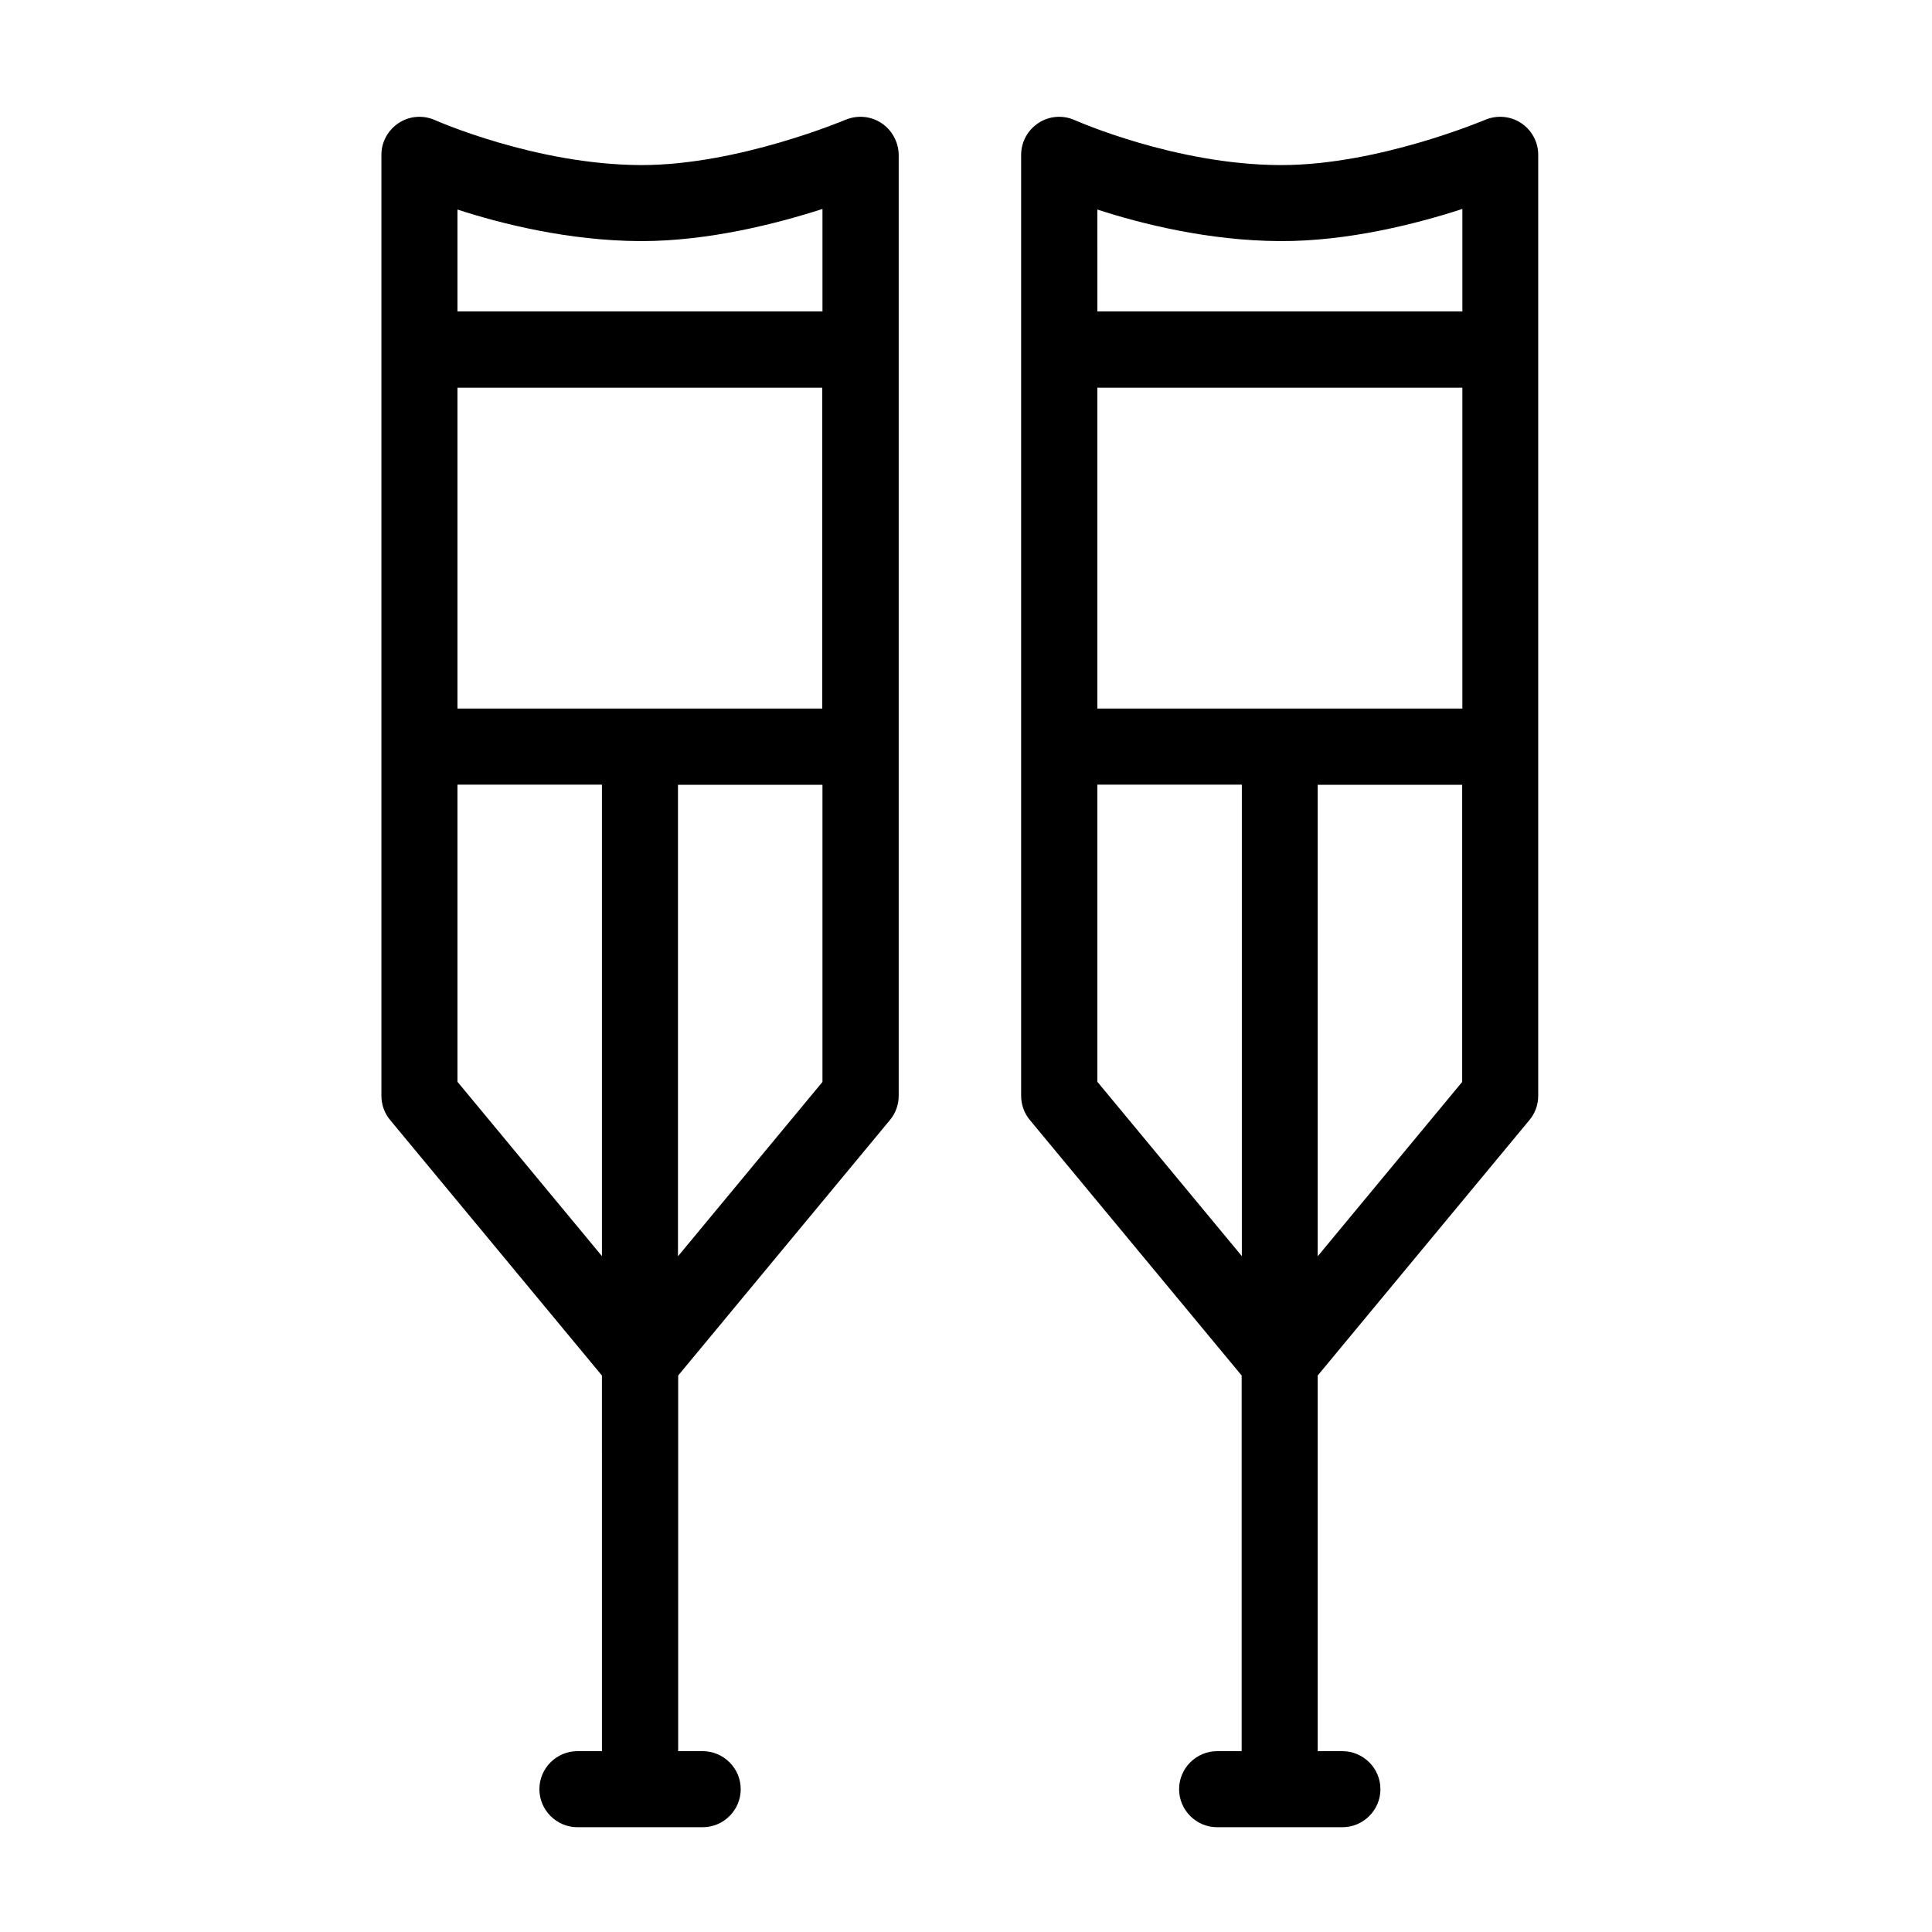
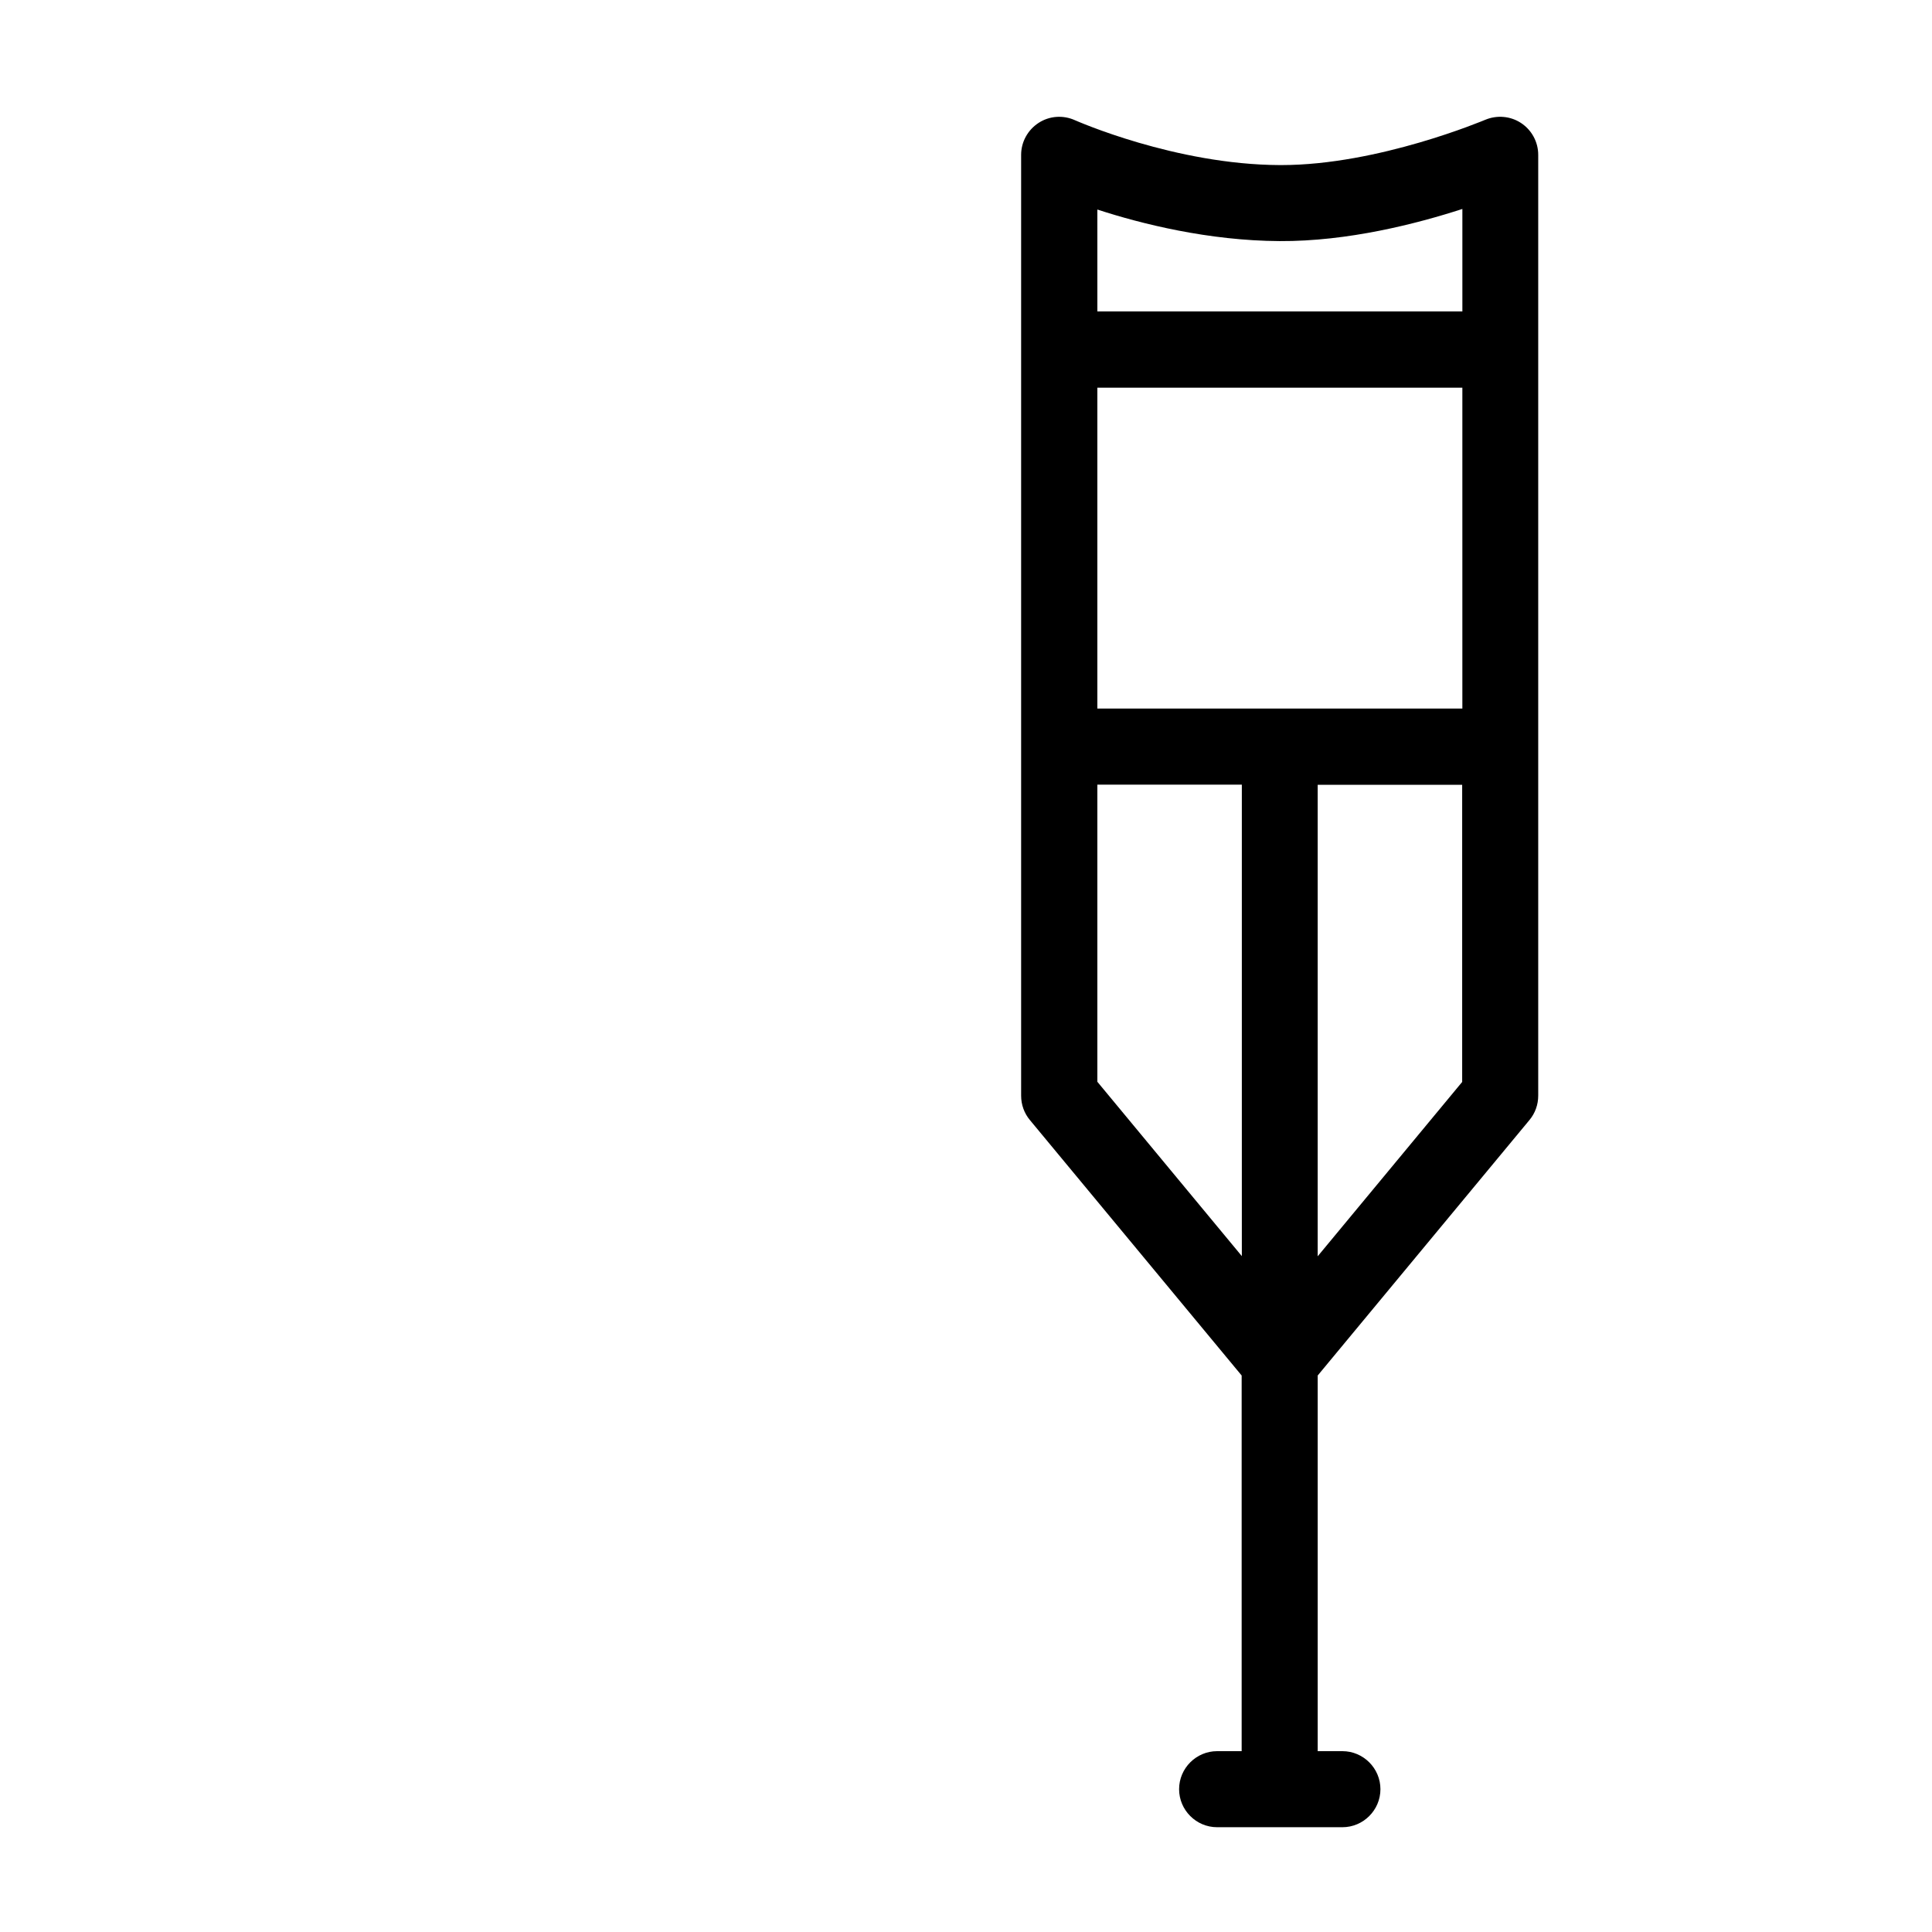
<svg xmlns="http://www.w3.org/2000/svg" fill="#000000" width="800px" height="800px" version="1.1" viewBox="144 144 512 512">
  <g>
-     <path d="m377.58 176.61c-2.82-1.863-6.398-2.168-9.523-0.855-0.301 0.102-28.363 11.992-54.008 11.992h-0.402c-27.809-0.152-54.059-11.789-54.312-11.891-3.125-1.41-6.75-1.16-9.621 0.707-2.871 1.863-4.637 5.039-4.637 8.465v249.34c0 2.367 0.805 4.637 2.316 6.449l56.125 67.711 0.004 99.547h-6.5c-5.543 0-10.078 4.535-10.078 10.078 0 5.543 4.535 10.078 10.078 10.078h33.199c5.543 0 10.078-4.535 10.078-10.078 0-5.543-4.535-10.078-10.078-10.078h-6.5l0.004-99.551 56.125-67.711c1.512-1.812 2.316-4.082 2.316-6.449v-249.34c-0.051-3.375-1.766-6.551-4.586-8.414zm-112.35 155.17v-85.043h96.68v85.043zm0-132.25c11.738 3.828 29.523 8.262 48.316 8.363h0.504c17.785 0 35.871-4.637 47.914-8.516v27.156h-96.734zm0 231.15v-78.746h38.289v124.95zm58.441 46.25v-124.95h38.289v78.746z" />
    <path d="m547.11 176.61c-2.82-1.863-6.398-2.168-9.523-0.855-0.301 0.102-28.266 11.992-54.008 11.992h-0.402c-27.758-0.102-54.059-11.793-54.309-11.891-3.125-1.41-6.75-1.16-9.621 0.707-2.871 1.863-4.637 5.039-4.637 8.465v249.34c0 2.367 0.805 4.637 2.316 6.449l56.125 67.707v99.551h-6.5c-5.543 0-10.078 4.535-10.078 10.078 0 5.543 4.535 10.078 10.078 10.078h33.199c5.543 0 10.078-4.535 10.078-10.078 0-5.543-4.535-10.078-10.078-10.078h-6.547v-99.551l56.125-67.711c1.512-1.812 2.316-4.082 2.316-6.449v-249.34c0-3.375-1.711-6.551-4.535-8.414zm-112.3 155.17v-85.043h96.73v85.043zm0-132.25c11.738 3.828 29.523 8.262 48.316 8.363 18.086 0.102 36.273-4.586 48.418-8.516v27.156h-96.73zm0 231.15v-78.746h38.289v124.95zm58.391 46.25v-124.95h38.289v78.746z" />
  </g>
</svg>